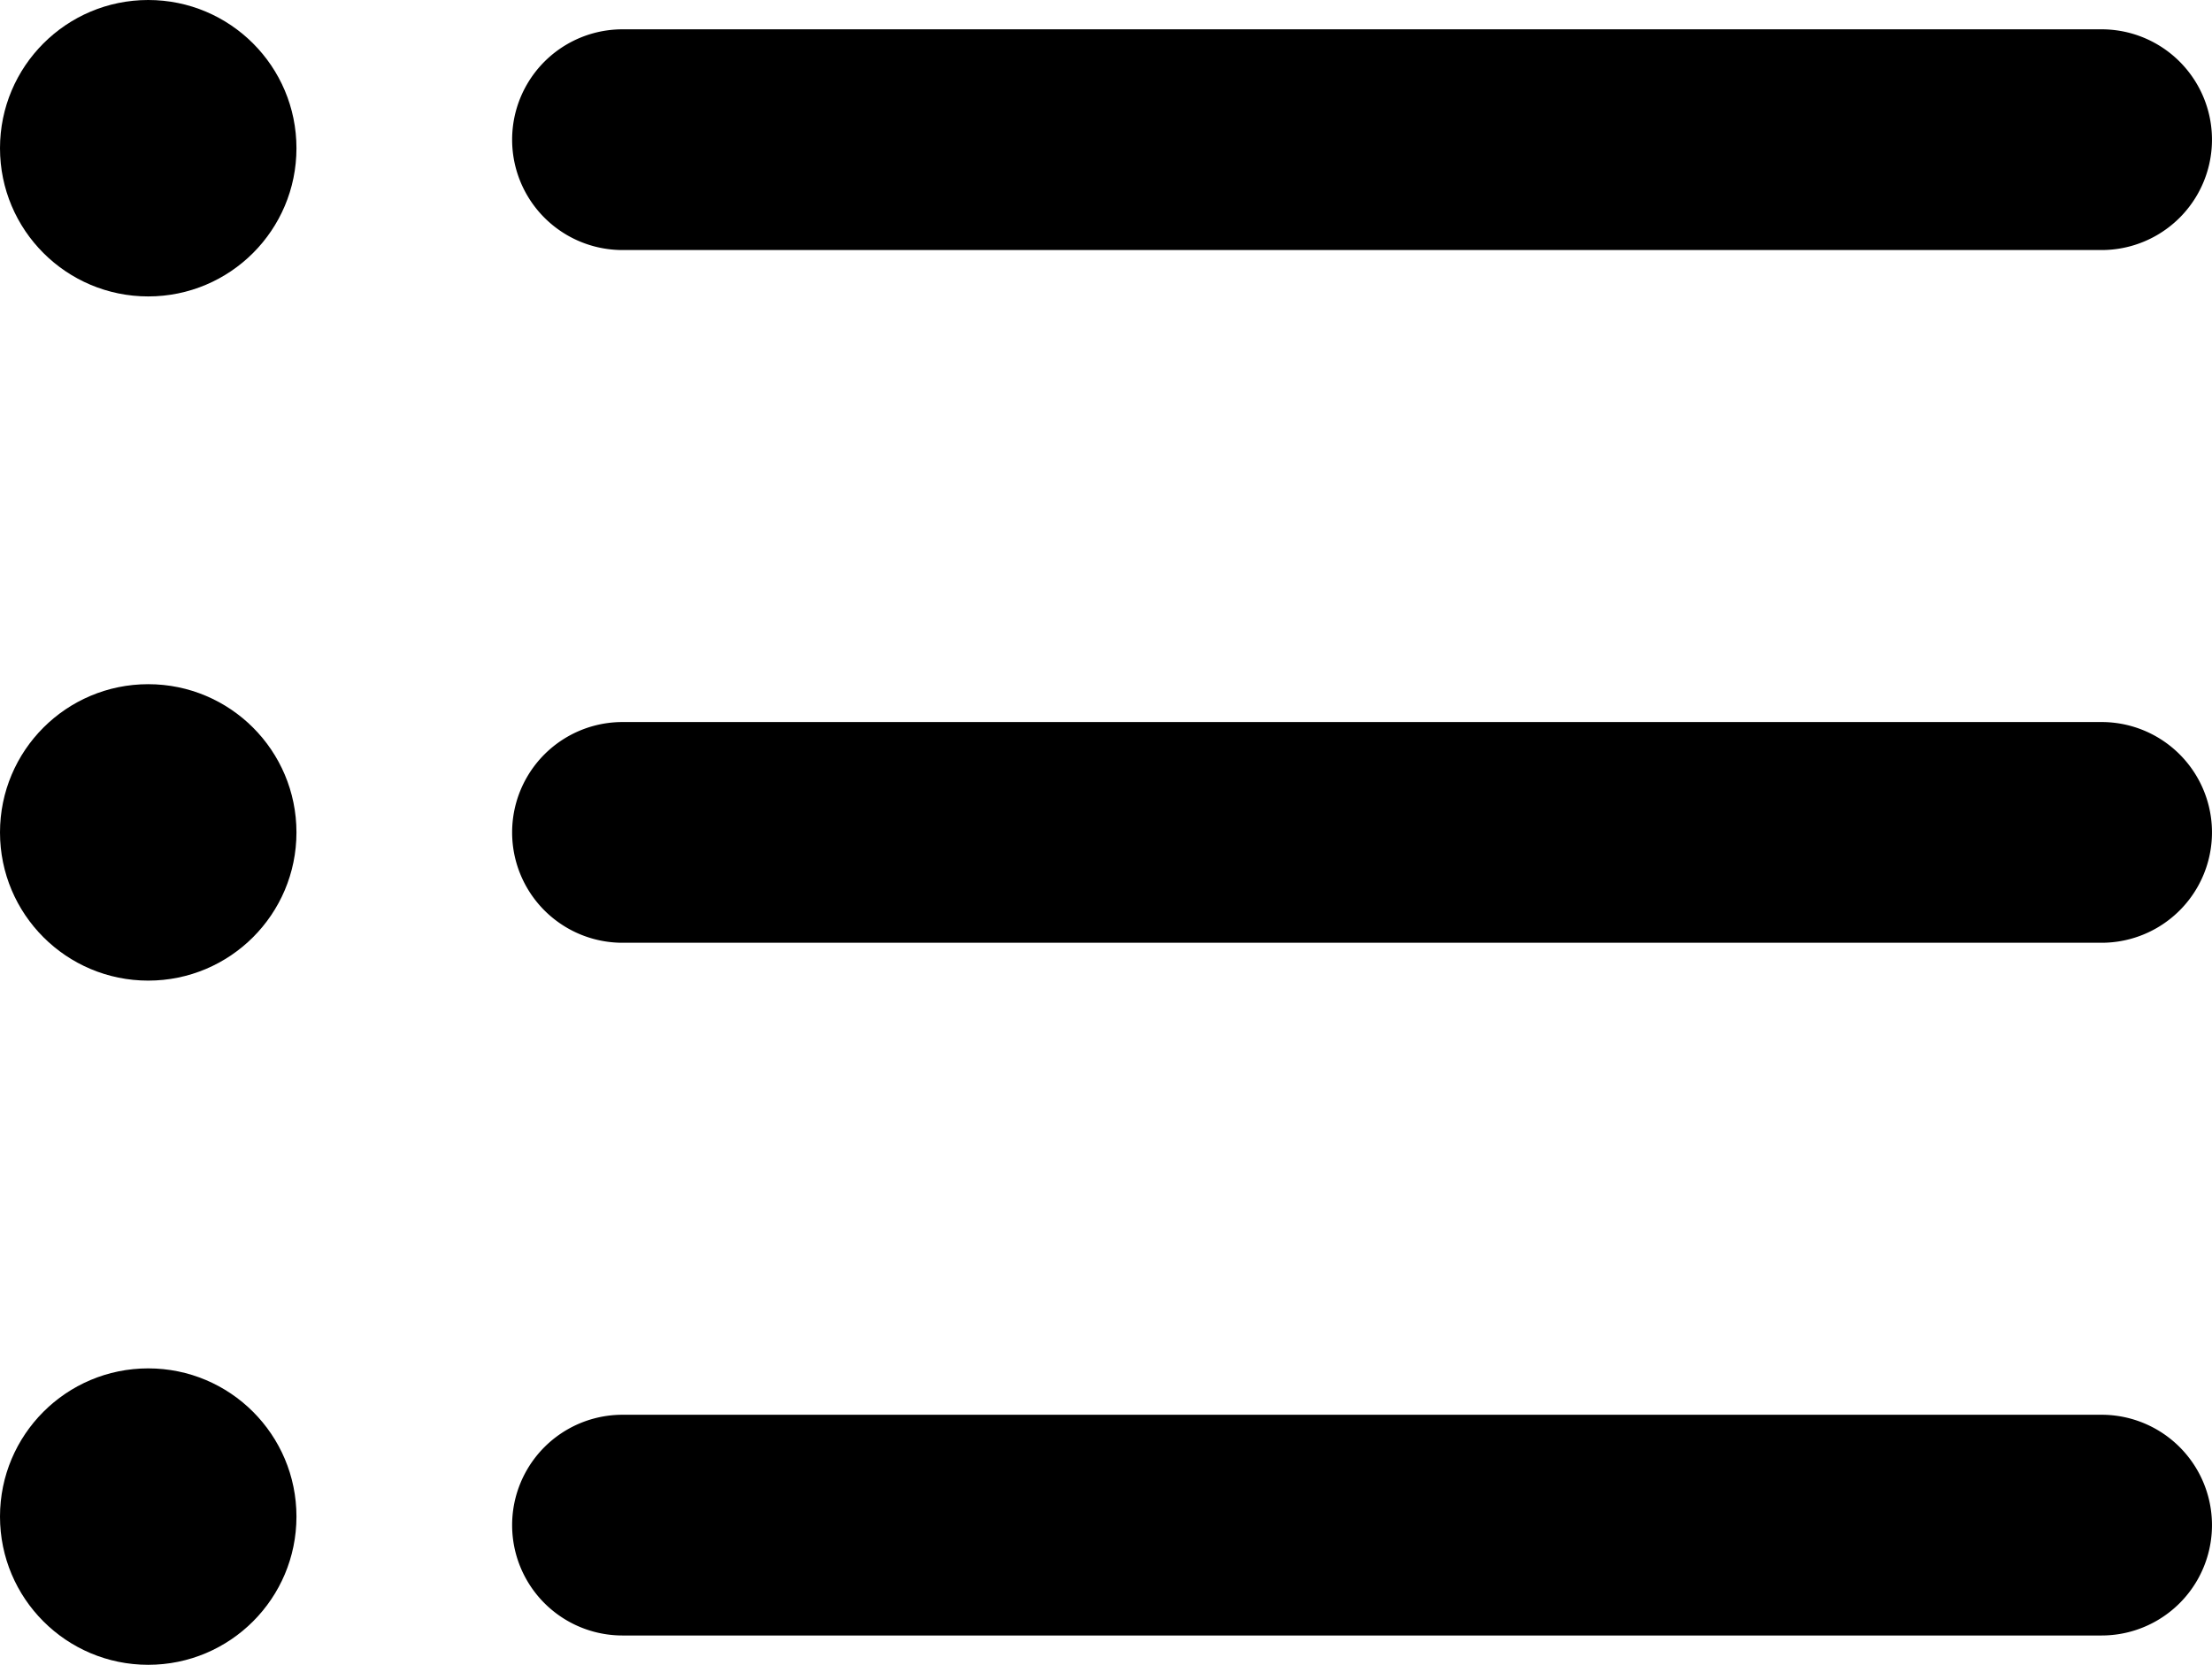
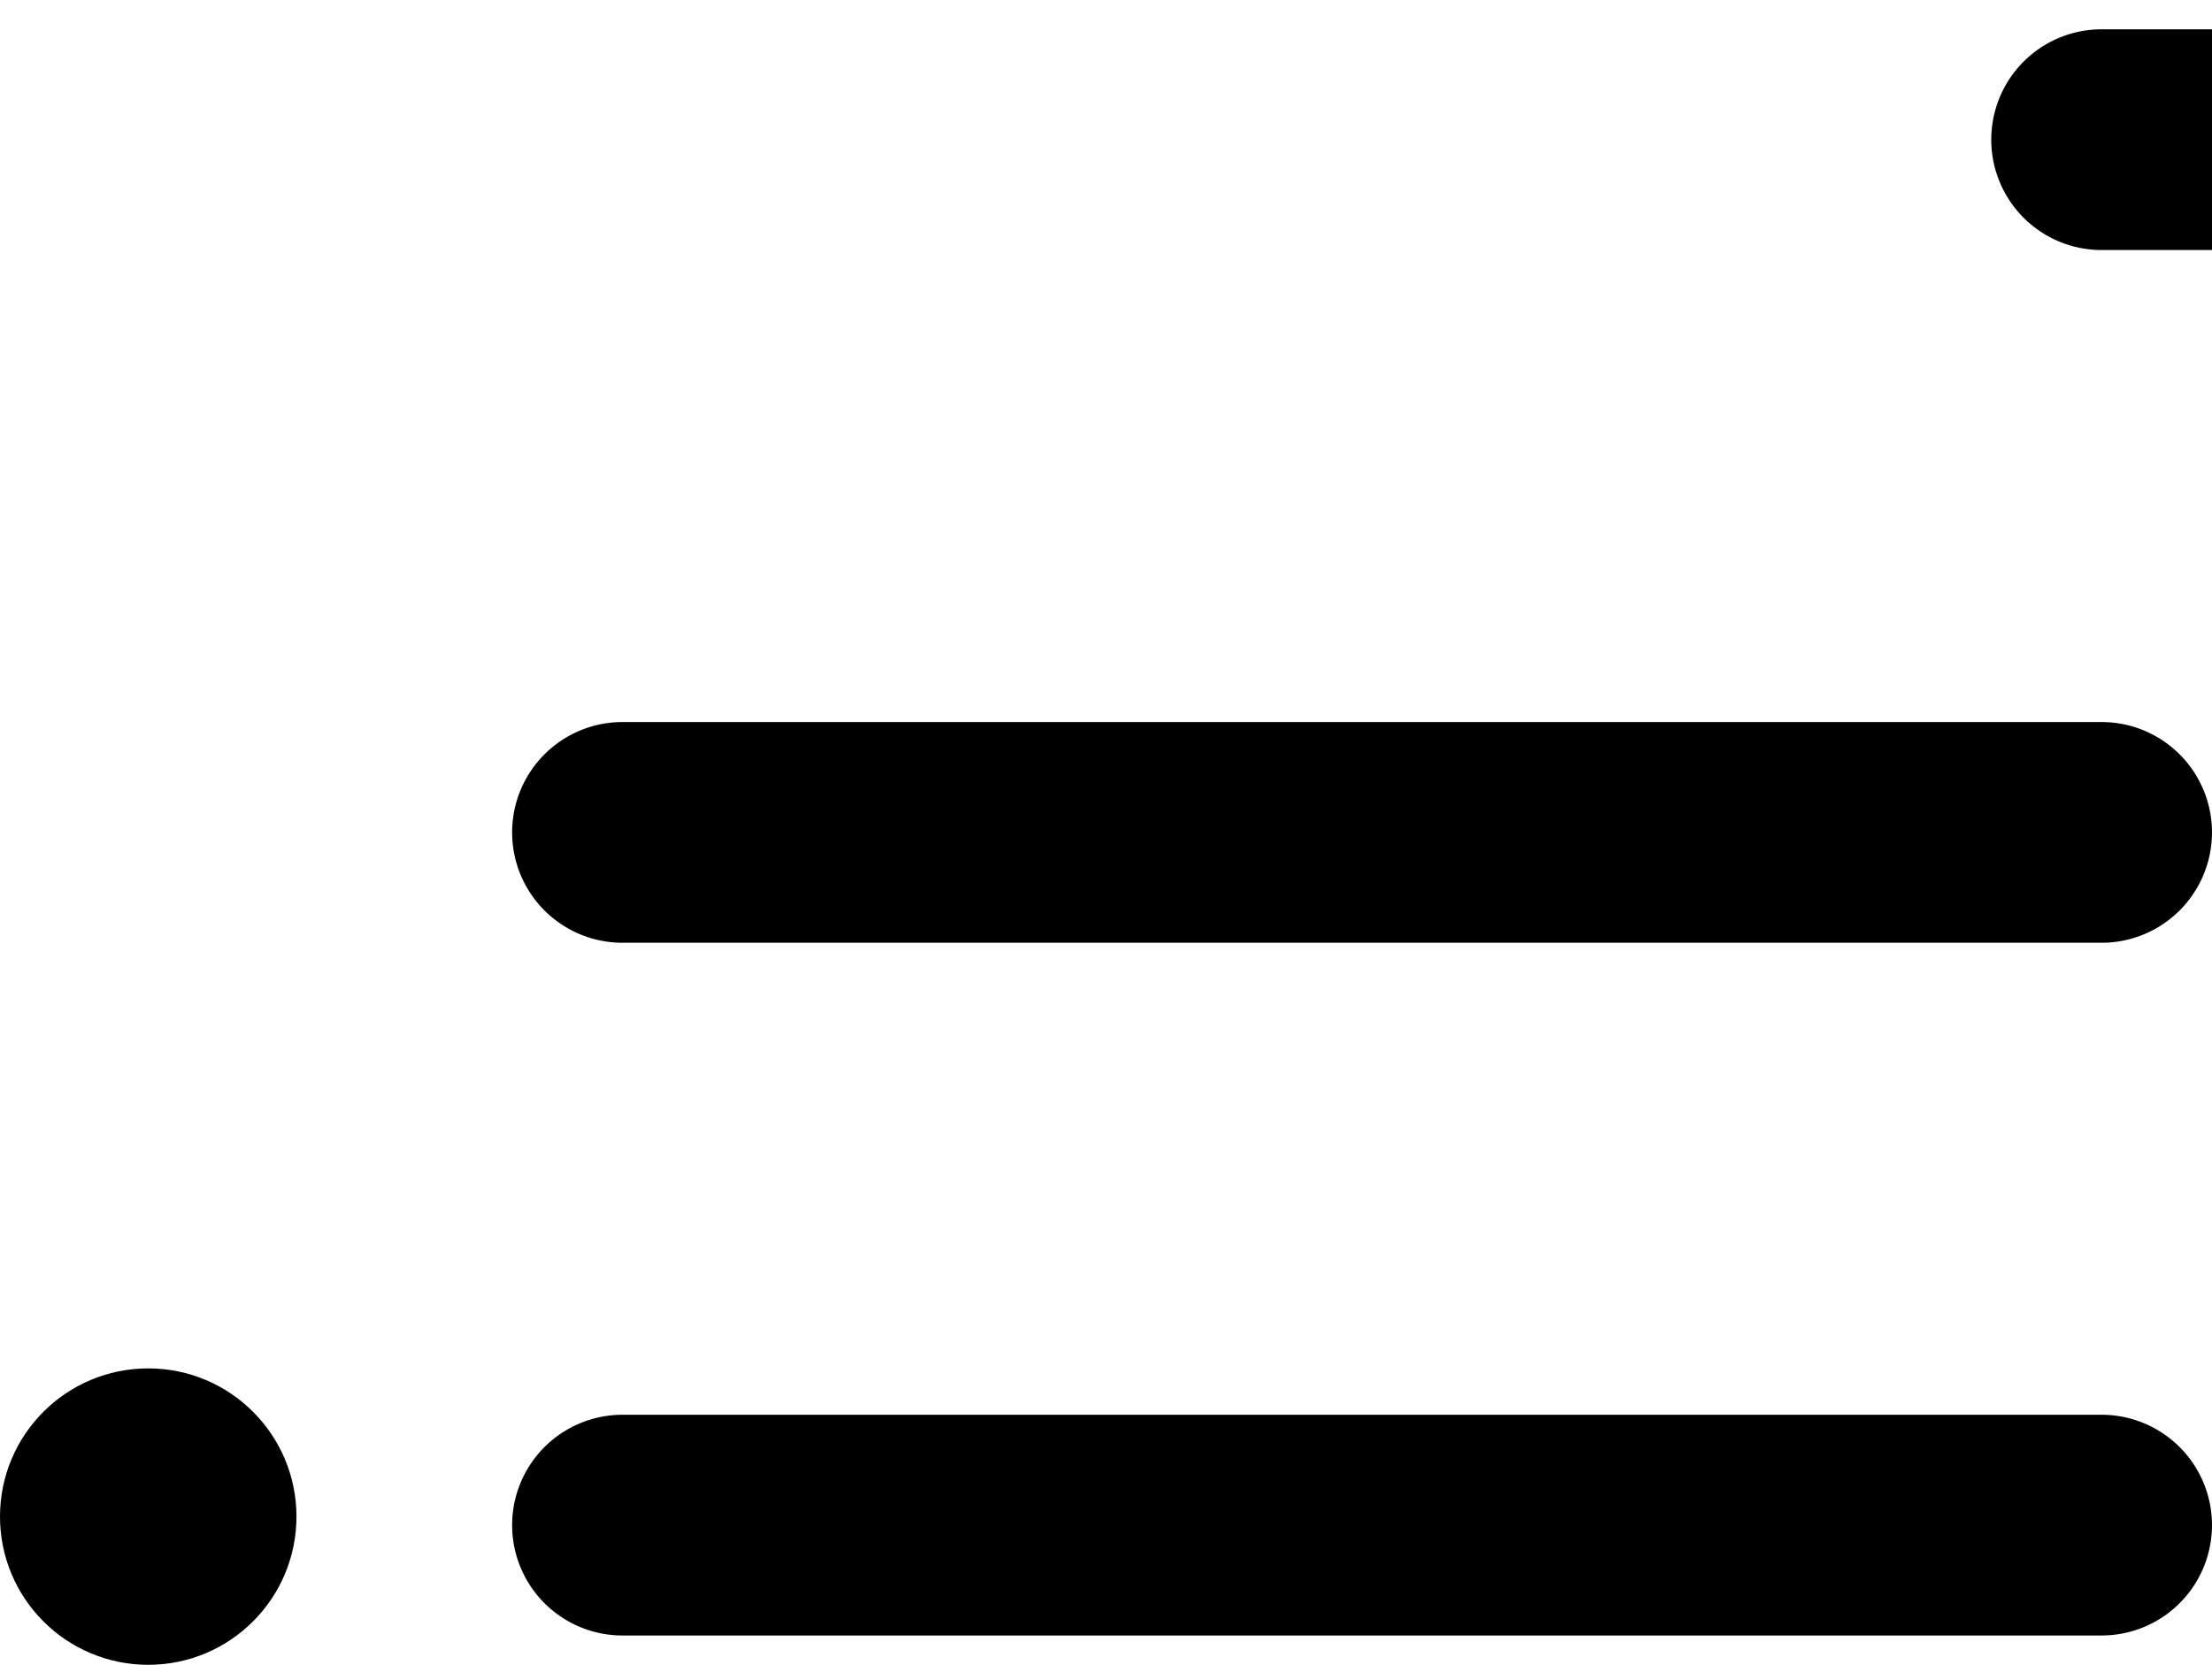
<svg xmlns="http://www.w3.org/2000/svg" viewBox="0 7.434 60.124 45.256">
-   <path d="M57.124 51.893H16.92a3 3 0 1 1 0-6h40.203a3 3 0 0 1 .001 6zm0-18.831H16.92a3 3 0 1 1 0-6h40.203a3 3 0 0 1 .001 6zm0-18.831H16.92a3 3 0 1 1 0-6h40.203a3 3 0 0 1 .001 6z" data-original="#000000" />
-   <circle cx="4.029" cy="11.463" r="4.029" data-original="#000000" />
-   <circle cx="4.029" cy="30.062" r="4.029" data-original="#000000" />
+   <path d="M57.124 51.893H16.92a3 3 0 1 1 0-6h40.203a3 3 0 0 1 .001 6zm0-18.831H16.92a3 3 0 1 1 0-6h40.203a3 3 0 0 1 .001 6zm0-18.831a3 3 0 1 1 0-6h40.203a3 3 0 0 1 .001 6z" data-original="#000000" />
  <circle cx="4.029" cy="48.661" r="4.029" data-original="#000000" />
</svg>